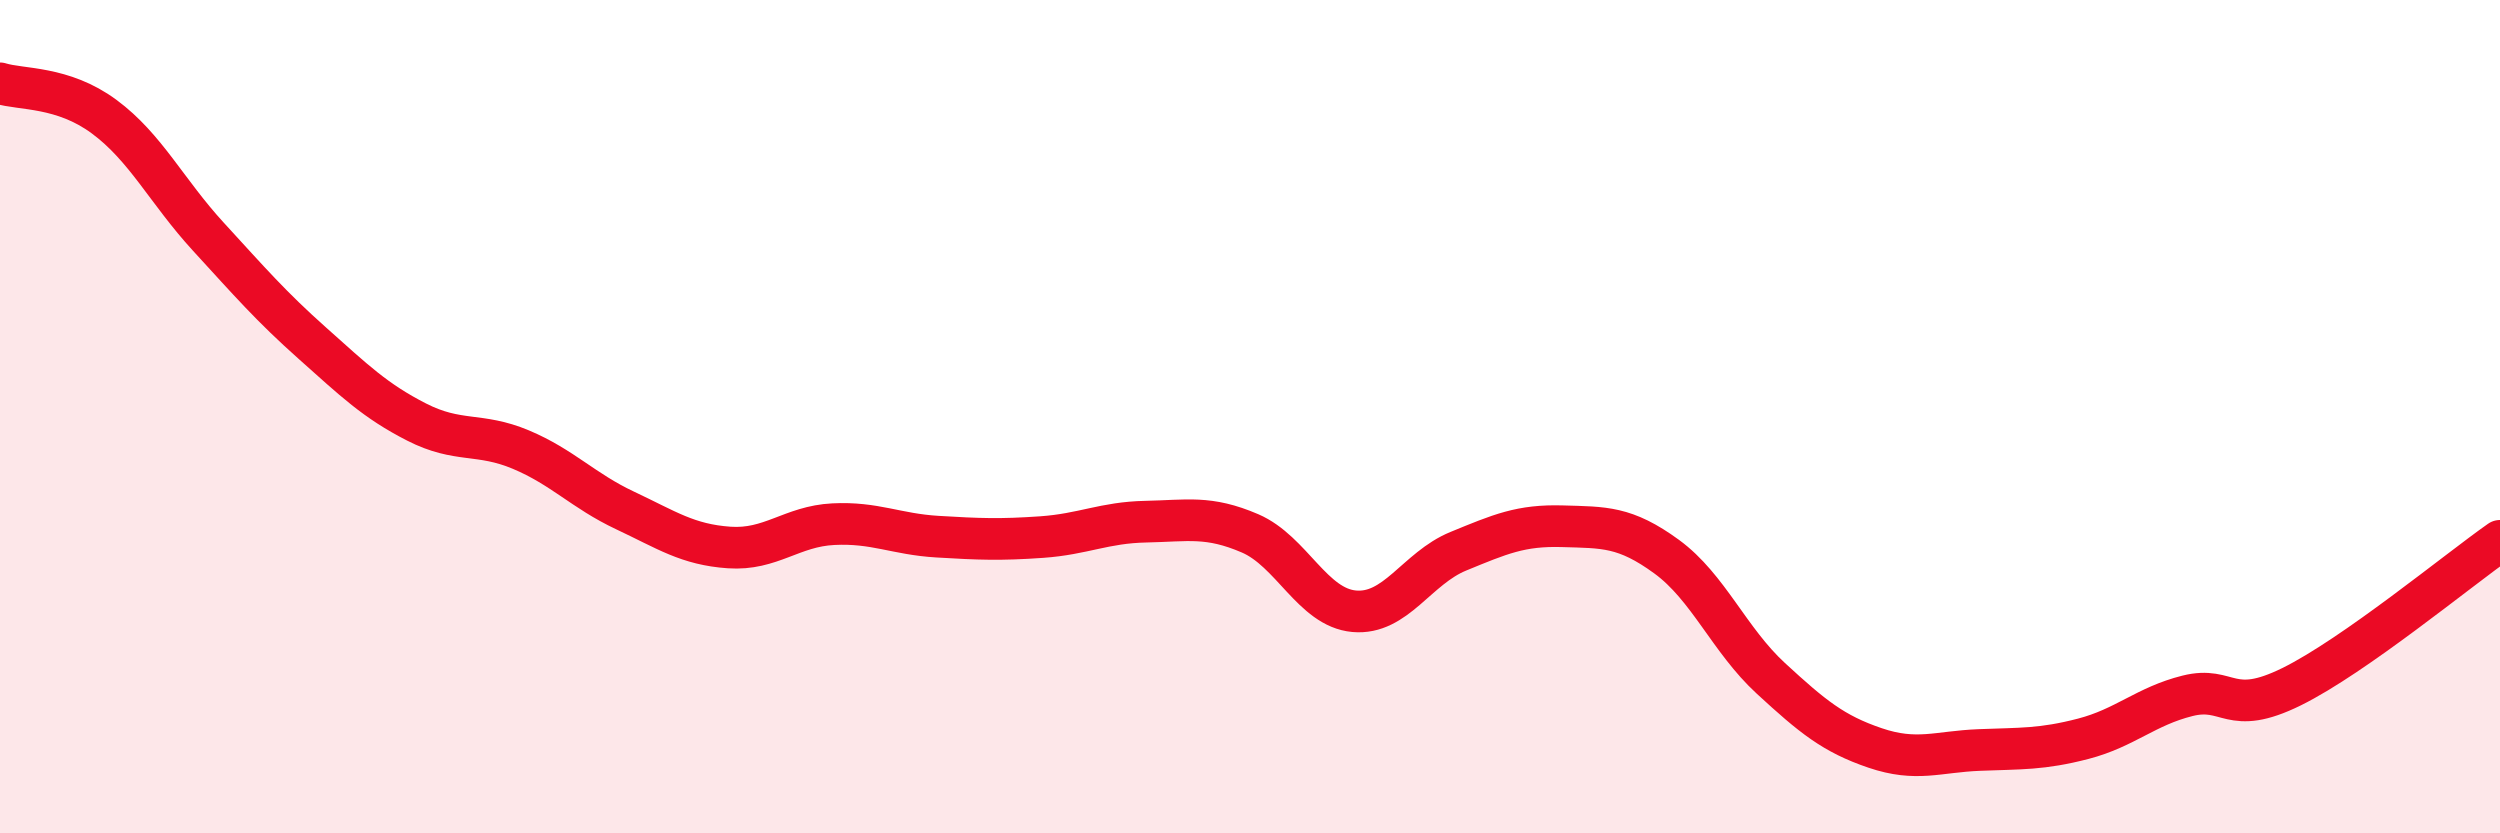
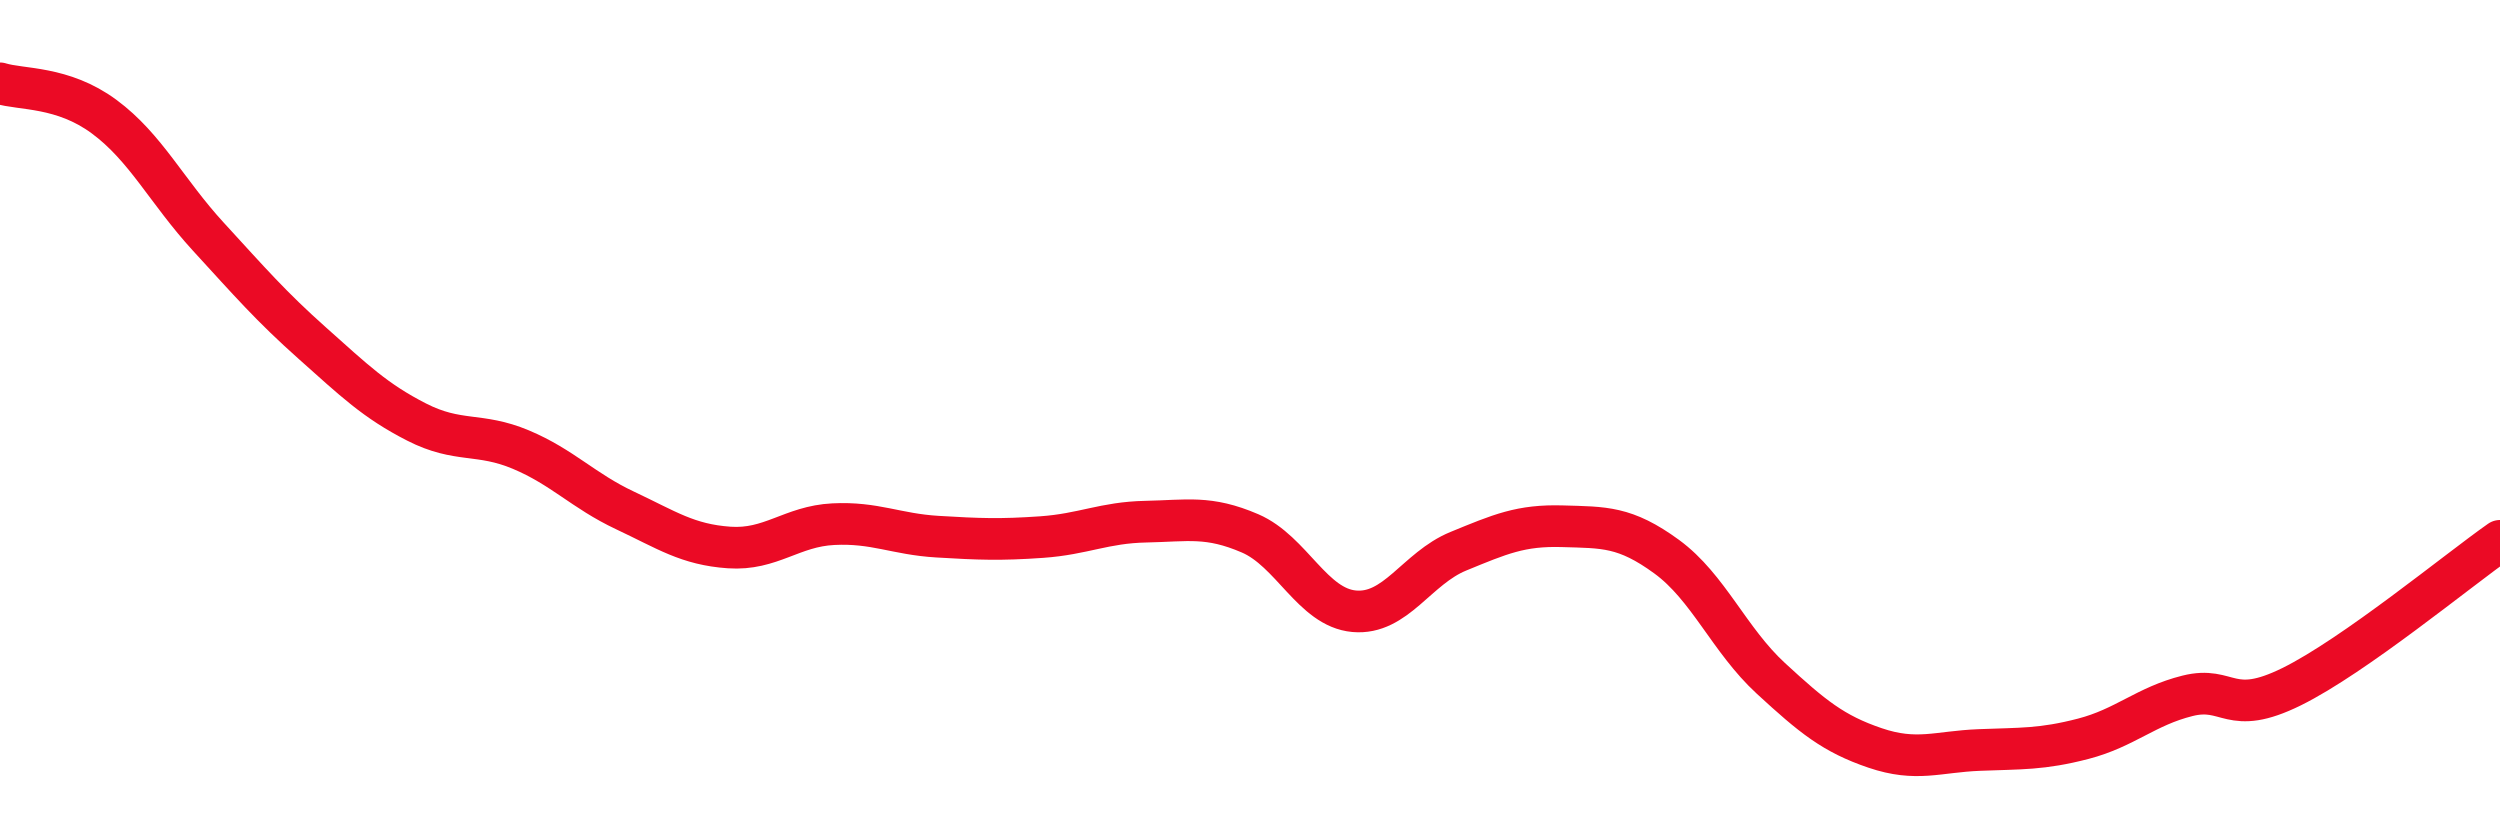
<svg xmlns="http://www.w3.org/2000/svg" width="60" height="20" viewBox="0 0 60 20">
-   <path d="M 0,2 C 0.5,2.16 1.5,2.06 2.5,2.8 C 3.5,3.54 4,4.59 5,5.68 C 6,6.77 6.5,7.35 7.5,8.24 C 8.5,9.13 9,9.62 10,10.13 C 11,10.64 11.5,10.37 12.5,10.79 C 13.5,11.21 14,11.78 15,12.25 C 16,12.72 16.5,13.07 17.5,13.14 C 18.5,13.21 19,12.63 20,12.58 C 21,12.53 21.5,12.82 22.5,12.88 C 23.5,12.94 24,12.96 25,12.89 C 26,12.82 26.5,12.54 27.5,12.52 C 28.5,12.5 29,12.37 30,12.8 C 31,13.23 31.5,14.58 32.5,14.67 C 33.5,14.76 34,13.64 35,13.23 C 36,12.82 36.5,12.6 37.5,12.63 C 38.5,12.66 39,12.63 40,13.36 C 41,14.09 41.5,15.36 42.5,16.28 C 43.5,17.2 44,17.61 45,17.95 C 46,18.29 46.5,18.04 47.5,18 C 48.5,17.96 49,17.99 50,17.73 C 51,17.47 51.5,16.95 52.5,16.7 C 53.5,16.45 53.5,17.22 55,16.48 C 56.5,15.74 59,13.68 60,12.98L60 20L0 20Z" fill="#EB0A25" opacity="0.1" stroke-linecap="round" stroke-linejoin="round" />
  <path d="M 0,2 C 0.5,2.16 1.5,2.06 2.5,2.8 C 3.5,3.54 4,4.59 5,5.68 C 6,6.77 6.5,7.35 7.5,8.24 C 8.5,9.13 9,9.62 10,10.13 C 11,10.64 11.5,10.37 12.5,10.79 C 13.5,11.21 14,11.78 15,12.25 C 16,12.72 16.5,13.07 17.5,13.14 C 18.5,13.21 19,12.63 20,12.58 C 21,12.53 21.5,12.82 22.5,12.88 C 23.5,12.94 24,12.96 25,12.89 C 26,12.82 26.5,12.54 27.5,12.52 C 28.5,12.5 29,12.37 30,12.8 C 31,13.23 31.5,14.58 32.5,14.67 C 33.5,14.76 34,13.64 35,13.23 C 36,12.82 36.5,12.6 37.5,12.63 C 38.5,12.66 39,12.63 40,13.36 C 41,14.09 41.5,15.36 42.5,16.28 C 43.5,17.2 44,17.61 45,17.95 C 46,18.29 46.5,18.04 47.5,18 C 48.5,17.96 49,17.99 50,17.73 C 51,17.47 51.5,16.95 52.5,16.7 C 53.5,16.45 53.5,17.22 55,16.48 C 56.5,15.74 59,13.68 60,12.98" stroke="#EB0A25" stroke-width="1" fill="none" stroke-linecap="round" stroke-linejoin="round" />
</svg>